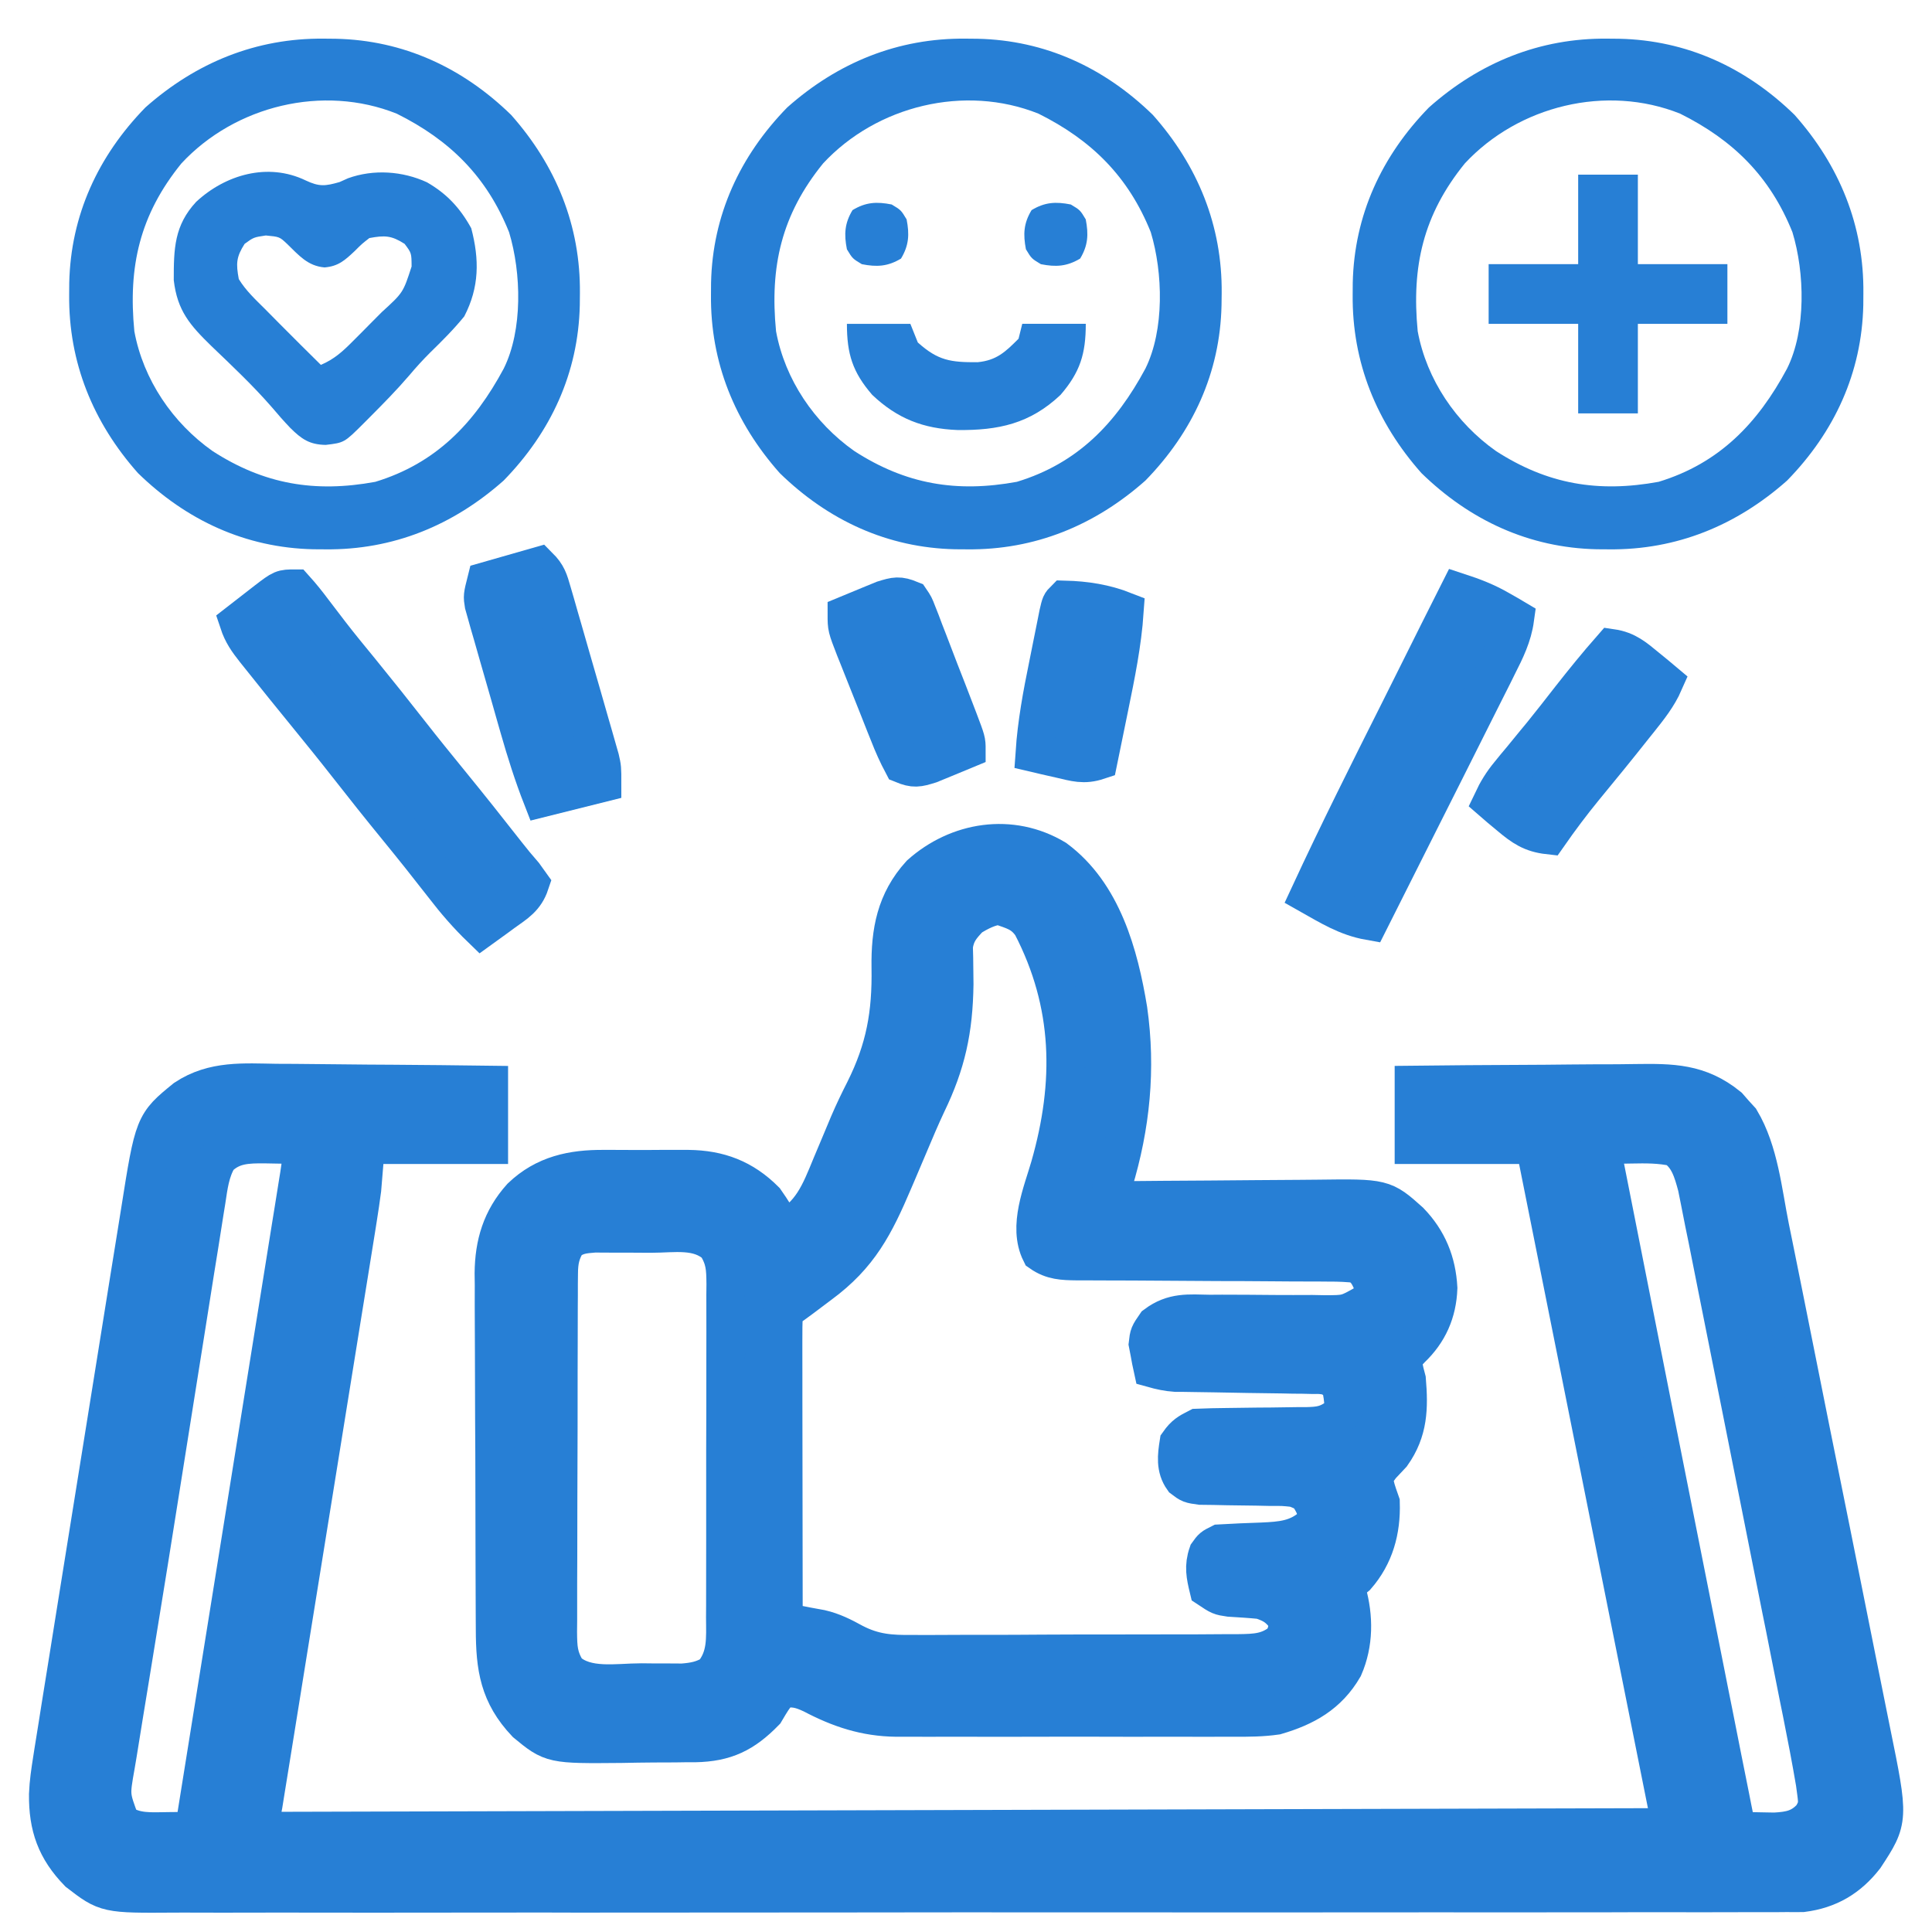
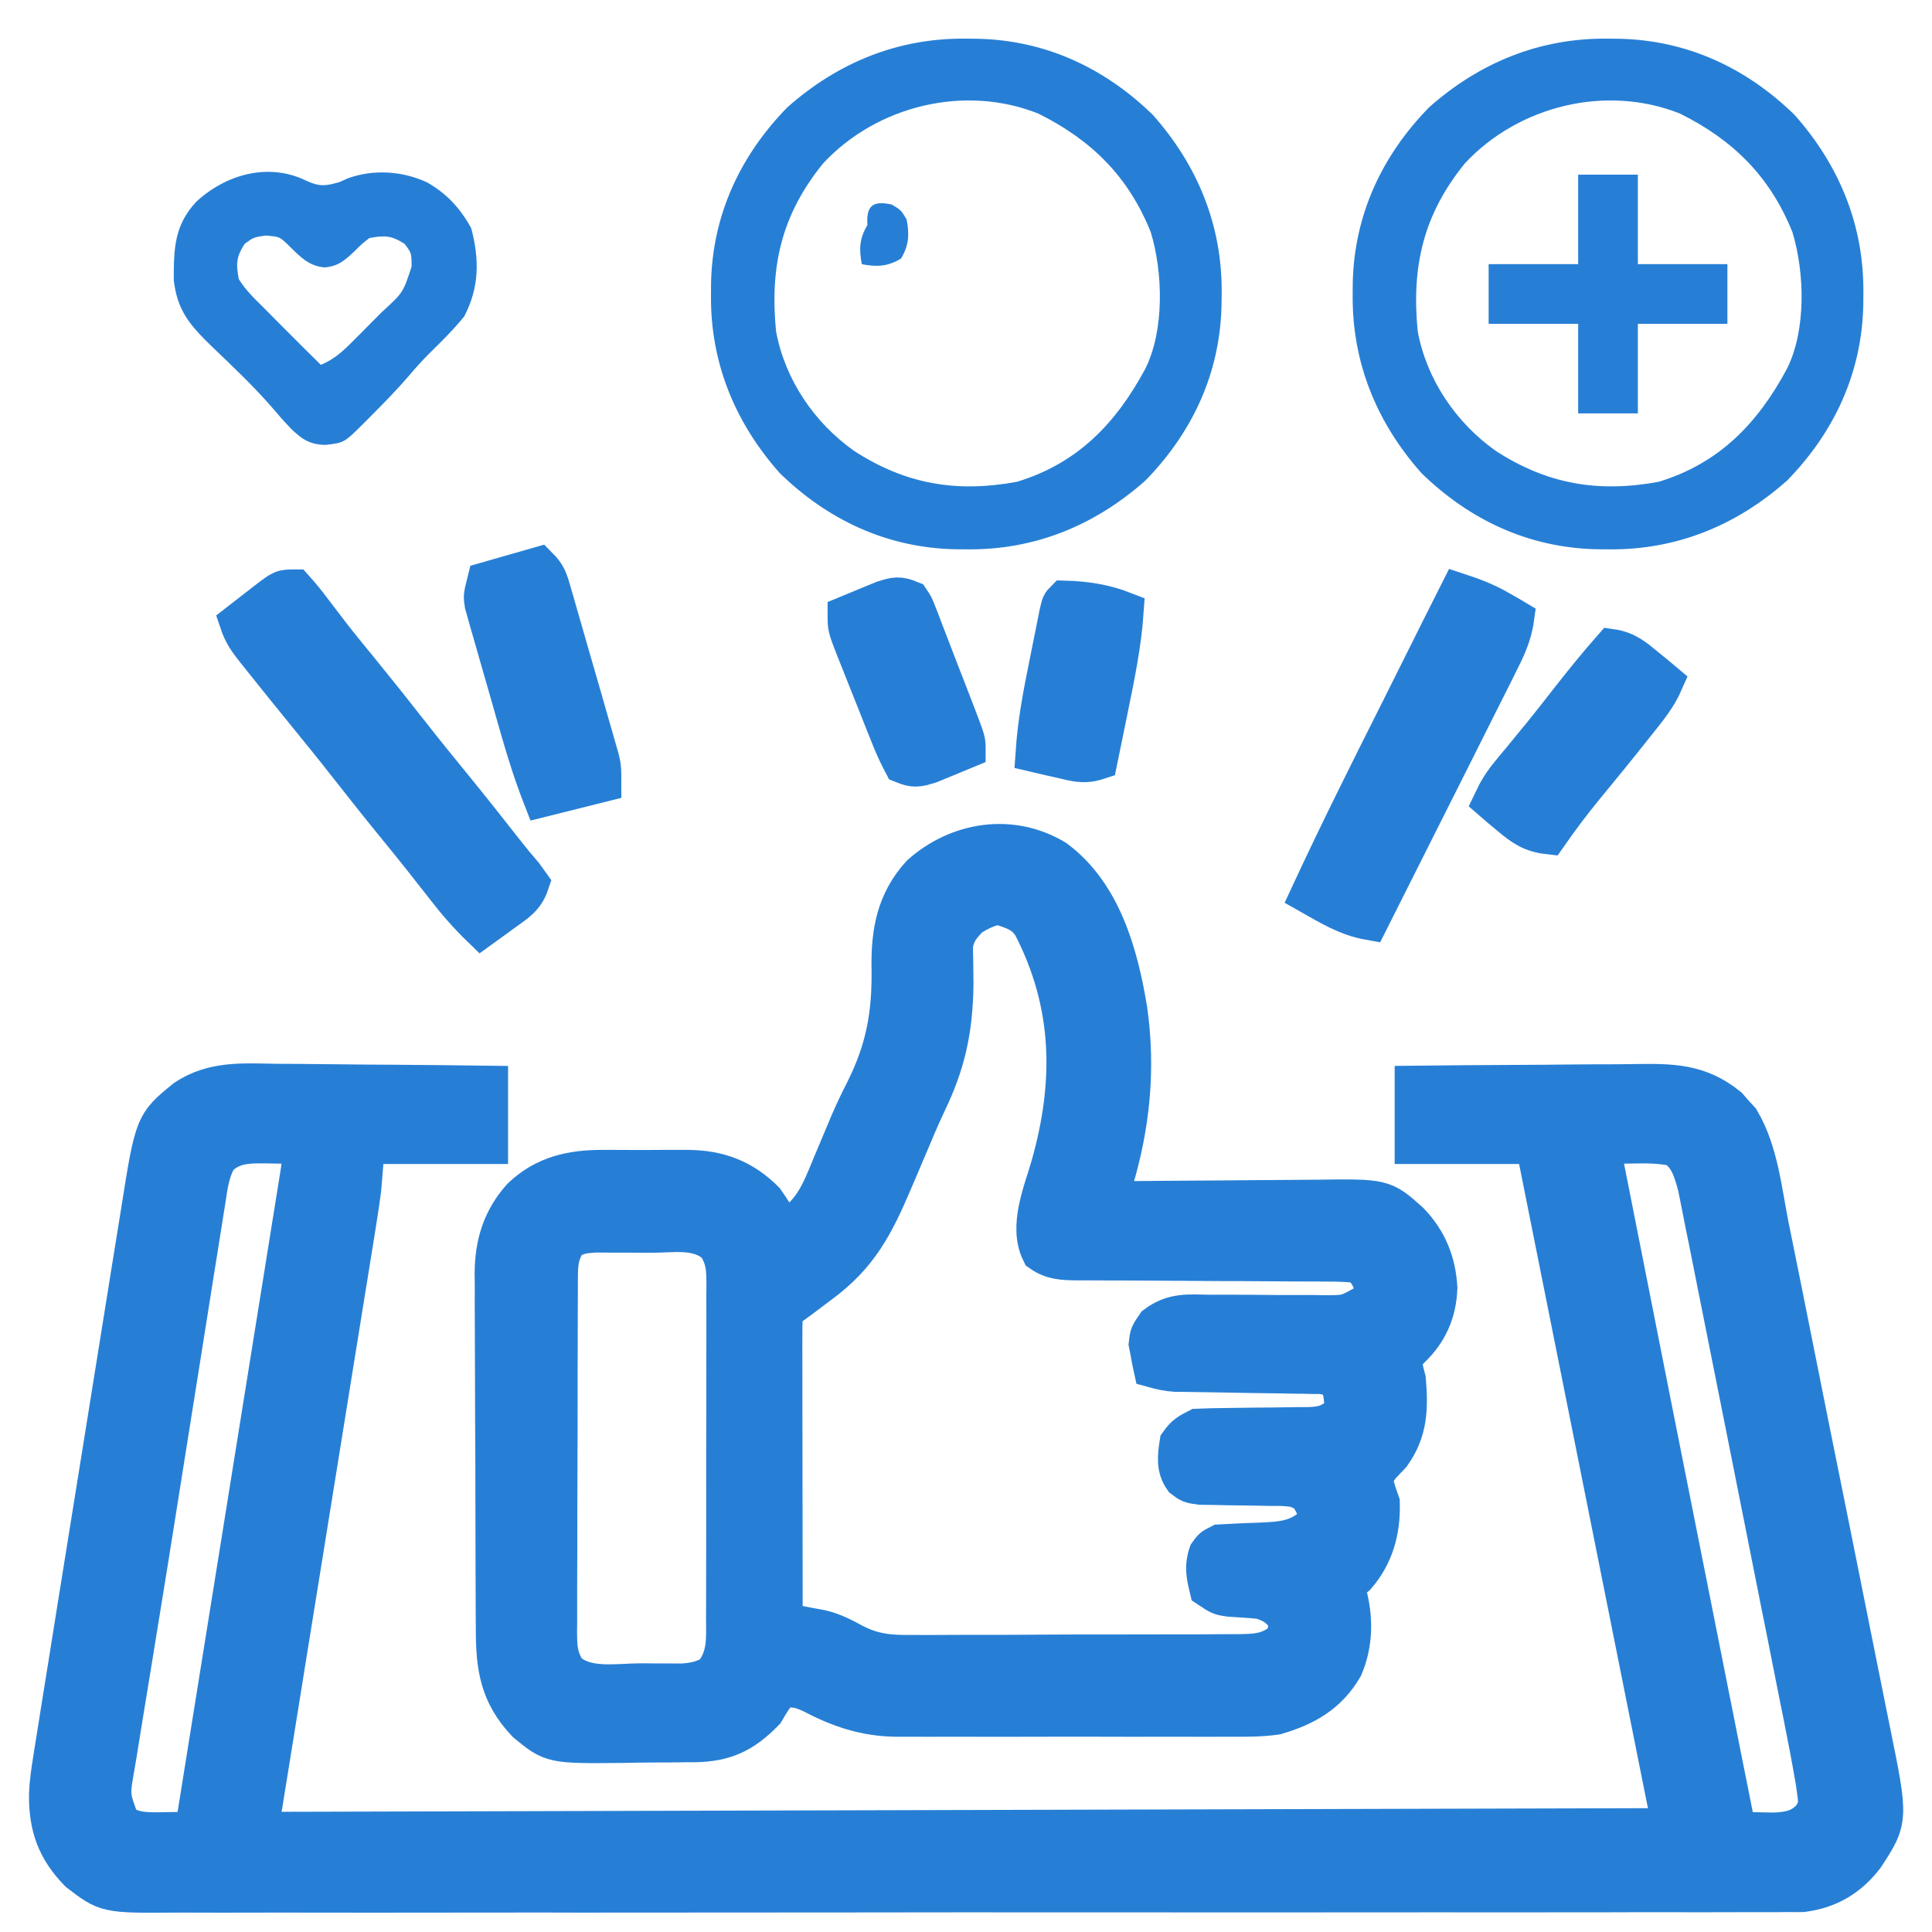
<svg xmlns="http://www.w3.org/2000/svg" version="1.1" id="Layer_1" x="0px" y="0px" width="50px" height="50px" viewBox="0 0 50 50" enable-background="new 0 0 50 50" xml:space="preserve">
  <g>
    <path fill="#277FD5" stroke="#277FD5" stroke-miterlimit="10" d="M7.151,28.031c0.159,0.002,0.318,0.002,0.477,0.002   c0.416,0.002,0.832,0.008,1.248,0.012c0.425,0.006,0.85,0.008,1.275,0.01c0.833,0.006,1.665,0.014,2.498,0.025   c0,0.508,0,1.019,0,1.544c-1.051,0-2.103,0-3.187,0c-0.032,0.383-0.064,0.764-0.096,1.158c-0.033,0.251-0.07,0.503-0.11,0.752   c-0.016,0.101-0.016,0.101-0.032,0.203c-0.035,0.221-0.07,0.44-0.106,0.659c-0.025,0.16-0.051,0.318-0.077,0.479   c-0.069,0.429-0.138,0.858-0.208,1.287c-0.073,0.45-0.145,0.9-0.218,1.352c-0.121,0.754-0.243,1.51-0.365,2.266   c-0.141,0.871-0.282,1.745-0.422,2.619c-0.15,0.93-0.3,1.861-0.45,2.791c-0.043,0.269-0.086,0.535-0.129,0.804   c-0.067,0.42-0.136,0.841-0.203,1.261c-0.025,0.154-0.05,0.31-0.075,0.464c-0.034,0.211-0.067,0.419-0.102,0.63   c-0.028,0.178-0.028,0.178-0.057,0.357c-0.041,0.23-0.093,0.459-0.149,0.685c18.115-0.048,18.115-0.048,36.595-0.097   c-1.148-5.735-2.295-11.471-3.476-17.38c0-0.097,0-0.191,0-0.29c-1.052,0-2.104,0-3.188,0c0-0.51,0-1.021,0-1.544   c0.919-0.01,1.837-0.018,2.755-0.021c0.428-0.002,0.854-0.004,1.28-0.01c0.411-0.004,0.823-0.006,1.236-0.006   c0.157-0.002,0.313-0.004,0.47-0.006c0.928-0.012,1.636-0.012,2.392,0.602c0.05,0.058,0.101,0.116,0.154,0.176   c0.053,0.058,0.104,0.114,0.159,0.174c0.484,0.813,0.579,1.855,0.763,2.772c0.031,0.154,0.064,0.311,0.095,0.466   c0.085,0.419,0.169,0.841,0.254,1.26c0.052,0.263,0.104,0.526,0.158,0.789c0.184,0.918,0.367,1.836,0.551,2.755   c0.172,0.854,0.344,1.708,0.517,2.561c0.146,0.736,0.295,1.472,0.442,2.206c0.087,0.438,0.176,0.877,0.263,1.314   c0.085,0.413,0.166,0.825,0.249,1.237c0.029,0.15,0.061,0.301,0.091,0.452c0.467,2.29,0.467,2.29-0.168,3.257   c-0.419,0.537-0.928,0.839-1.608,0.926c-0.135,0.002-0.269,0.002-0.403,0c-0.074,0.002-0.149,0.002-0.227,0.002   c-0.249,0.002-0.501,0-0.75,0c-0.182,0-0.363,0-0.545,0.002c-0.499,0.002-0.997,0-1.496,0c-0.537-0.002-1.075,0-1.612,0.002   c-1.054,0.002-2.107,0.002-3.16,0.002c-0.856-0.002-1.713-0.002-2.569,0c-0.122,0-0.243,0-0.369,0c-0.247,0-0.495,0-0.742,0   c-1.66,0.002-3.323,0.002-4.983,0c-0.065,0-0.132,0-0.197,0c-0.527,0-1.056,0-1.583,0c-2.057-0.002-4.115-0.002-6.173,0.002   c-2.312,0.002-4.625,0.004-6.937,0.004c-0.247-0.002-0.493-0.002-0.74-0.002c-0.182,0-0.182,0-0.368,0   c-0.855,0-1.71,0.002-2.565,0.002c-1.042,0.002-2.083,0.002-3.126,0c-0.532,0-1.063-0.002-1.595,0c-0.487,0.002-0.974,0.002-1.46,0   c-0.176-0.002-0.352,0-0.528,0c-1.766,0.012-1.766,0.012-2.489-0.545c-0.578-0.596-0.788-1.184-0.78-2.017   c0.012-0.307,0.057-0.604,0.105-0.906c0.01-0.067,0.021-0.134,0.031-0.201c0.035-0.221,0.071-0.44,0.106-0.659   c0.025-0.158,0.05-0.316,0.075-0.476c0.069-0.429,0.137-0.858,0.207-1.287c0.058-0.357,0.115-0.717,0.172-1.077   c0.136-0.847,0.271-1.693,0.408-2.54c0.141-0.871,0.281-1.743,0.42-2.615c0.12-0.75,0.24-1.5,0.361-2.25   c0.072-0.446,0.144-0.895,0.215-1.341c0.067-0.422,0.135-0.841,0.204-1.263c0.024-0.154,0.049-0.308,0.074-0.462   c0.359-2.268,0.359-2.268,1.168-2.927C5.525,27.948,6.312,28.019,7.151,28.031z M5.646,29.963c-0.21,0.355-0.249,0.715-0.311,1.119   c-0.015,0.089-0.029,0.178-0.044,0.271c-0.048,0.298-0.095,0.596-0.141,0.893c-0.034,0.211-0.068,0.42-0.102,0.631   c-0.09,0.564-0.179,1.127-0.268,1.691c-0.092,0.58-0.185,1.159-0.277,1.741c-0.129,0.807-0.257,1.614-0.385,2.422   c-0.179,1.131-0.36,2.262-0.545,3.391c-0.069,0.428-0.139,0.854-0.208,1.28c-0.052,0.318-0.104,0.64-0.157,0.958   c-0.057,0.345-0.112,0.69-0.167,1.034c-0.025,0.147-0.025,0.147-0.05,0.296c-0.138,0.777-0.138,0.777,0.129,1.488   c0.378,0.268,0.802,0.223,1.25,0.219c0.183-0.002,0.183-0.002,0.37-0.004c0.14,0,0.14,0,0.282-0.002   c0.365-2.273,0.73-4.548,1.095-6.821c0.169-1.056,0.339-2.111,0.508-3.166c0.148-0.921,0.296-1.841,0.443-2.761   c0.078-0.487,0.156-0.975,0.235-1.461c0.073-0.459,0.147-0.917,0.22-1.375c0.027-0.17,0.054-0.338,0.082-0.506   c0.037-0.23,0.074-0.459,0.11-0.688c0.017-0.101,0.017-0.101,0.033-0.203c0.042-0.267,0.073-0.516,0.073-0.785   c-0.248-0.006-0.495-0.009-0.742-0.013c-0.07,0-0.14-0.002-0.211-0.004C6.387,29.604,6,29.613,5.646,29.963z M41.423,29.624   c1.355,6.851,1.355,6.851,2.718,13.701c0.065,0.337,0.134,0.673,0.201,1.008c0.077,0.393,0.156,0.784,0.233,1.177   c0.029,0.142,0.059,0.284,0.086,0.428c0.038,0.191,0.077,0.385,0.115,0.575c0.021,0.108,0.043,0.215,0.064,0.325   c0.054,0.271,0.054,0.271,0.154,0.553c0.199,0.004,0.398,0.008,0.598,0.012c0.109,0.002,0.222,0.004,0.336,0.006   c0.41-0.023,0.683-0.077,0.965-0.387c0.152-0.247,0.156-0.338,0.118-0.622c-0.012-0.085-0.023-0.172-0.035-0.26   c-0.103-0.606-0.219-1.21-0.34-1.813c-0.031-0.151-0.061-0.304-0.092-0.454c-0.079-0.408-0.162-0.818-0.243-1.226   c-0.067-0.343-0.135-0.685-0.205-1.024c-0.16-0.807-0.32-1.612-0.481-2.419c-0.166-0.831-0.332-1.662-0.496-2.493   c-0.144-0.713-0.284-1.429-0.428-2.144c-0.085-0.426-0.17-0.853-0.255-1.278c-0.079-0.399-0.16-0.8-0.239-1.202   c-0.031-0.145-0.061-0.292-0.09-0.438c-0.038-0.201-0.079-0.402-0.119-0.604c-0.023-0.112-0.045-0.224-0.068-0.338   c-0.109-0.406-0.216-0.789-0.579-1.022c-0.379-0.083-0.74-0.081-1.127-0.073c-0.078,0.002-0.153,0.002-0.232,0.004   C41.796,29.616,41.608,29.62,41.423,29.624z" />
    <path fill="#277FD5" stroke="#277FD5" stroke-miterlimit="10" d="M27.312,22.229c1.214,0.898,1.646,2.476,1.881,3.904   c0.217,1.529,0.07,3.005-0.377,4.479c-0.038,0.13-0.038,0.13-0.079,0.261c-0.02,0.065-0.038,0.132-0.06,0.199   c0.125-0.002,0.125-0.002,0.251-0.002c0.783-0.008,1.565-0.014,2.349-0.018c0.402-0.002,0.805-0.006,1.206-0.01   c0.389-0.004,0.777-0.006,1.166-0.008c0.148,0,0.296-0.002,0.444-0.004c1.711-0.022,1.711-0.022,2.39,0.586   c0.468,0.485,0.697,1.048,0.734,1.719c-0.023,0.624-0.251,1.139-0.7,1.567c-0.069,0.075-0.139,0.149-0.212,0.225   c0.013,0.263,0.013,0.263,0.097,0.58c0.06,0.729,0.048,1.32-0.385,1.931c-0.093,0.099-0.186,0.197-0.278,0.296   c-0.068,0.093-0.136,0.188-0.205,0.282c0.069,0.324,0.069,0.324,0.193,0.677c0.021,0.713-0.155,1.362-0.629,1.903   c-0.145,0.124-0.145,0.124-0.338,0.124c0.033,0.091,0.063,0.184,0.097,0.278c0.182,0.647,0.184,1.332-0.087,1.954   c-0.404,0.694-0.993,1.022-1.747,1.243c-0.358,0.051-0.708,0.054-1.067,0.051c-0.103,0-0.205,0.001-0.31,0.001   c-0.334,0.002-0.669,0-1.003,0c-0.234,0-0.47,0-0.704,0c-0.488,0.002-0.979,0-1.469-0.001c-0.626-0.002-1.251,0-1.877,0.001   c-0.483,0.002-0.967,0.002-1.45,0c-0.23,0-0.461,0-0.692,0c-0.323,0.002-0.646,0-0.97-0.001c-0.094,0-0.188,0.001-0.285,0.001   c-0.802-0.009-1.471-0.233-2.177-0.606c-0.314-0.146-0.497-0.188-0.838-0.12c-0.198,0.259-0.198,0.259-0.387,0.578   c-0.547,0.561-1.021,0.793-1.807,0.808c-0.083,0-0.166,0-0.251,0c-0.087,0.002-0.175,0.002-0.264,0.004   c-0.184,0.002-0.368,0.002-0.552,0.002c-0.279,0.002-0.558,0.006-0.836,0.012c-1.799,0.016-1.799,0.016-2.468-0.535   c-0.697-0.736-0.801-1.437-0.802-2.422c0-0.106-0.001-0.213-0.002-0.323c-0.002-0.354-0.003-0.705-0.004-1.058   c0-0.247-0.001-0.492-0.002-0.738c-0.001-0.516-0.002-1.03-0.003-1.546c0-0.594-0.003-1.188-0.007-1.78   c-0.003-0.572-0.005-1.146-0.005-1.719c0-0.243-0.001-0.485-0.003-0.729c-0.003-0.341-0.002-0.681-0.001-1.021   c-0.001-0.101-0.003-0.199-0.004-0.302c0.007-0.758,0.196-1.397,0.711-1.97c0.606-0.58,1.321-0.729,2.133-0.723   c0.079,0,0.157,0,0.238,0c0.165,0,0.33,0,0.494,0.002c0.25,0.002,0.5,0,0.751-0.002c0.161,0,0.322,0,0.483,0   c0.074,0,0.148,0,0.224,0c0.788,0.01,1.411,0.243,1.979,0.812c0.176,0.249,0.332,0.507,0.483,0.773   c0.728-0.4,0.936-0.941,1.243-1.691c0.075-0.176,0.149-0.354,0.224-0.532c0.075-0.178,0.149-0.357,0.224-0.535   c0.126-0.294,0.262-0.578,0.408-0.864c0.534-1.07,0.698-1.984,0.677-3.186c-0.013-0.923,0.13-1.706,0.767-2.408   C24.785,21.768,26.166,21.541,27.312,22.229z M25.104,23.733c-0.239,0.251-0.375,0.408-0.426,0.755   c0.002,0.099,0.006,0.197,0.008,0.299c0.002,0.11,0.002,0.22,0.004,0.334c0.002,0.175,0.002,0.175,0.004,0.355   c-0.017,1.177-0.204,2.044-0.713,3.094c-0.157,0.336-0.302,0.674-0.445,1.017c-0.11,0.261-0.222,0.521-0.333,0.784   c-0.026,0.063-0.053,0.126-0.081,0.189c-0.489,1.148-0.887,1.93-1.905,2.678c-0.157,0.118-0.315,0.235-0.472,0.355   c-0.069,0.051-0.138,0.103-0.21,0.154c-0.157,0.112-0.157,0.112-0.259,0.221c-0.009,0.249-0.012,0.497-0.011,0.746   c0,0.077,0,0.157,0,0.236c0,0.261,0,0.52,0.001,0.778c0,0.18,0,0.36,0,0.54c0,0.474,0.001,0.947,0.002,1.42   c0.001,0.483,0.001,0.965,0.002,1.448c0.001,0.949,0.002,1.896,0.004,2.844c0.086,0.016,0.173,0.03,0.262,0.046   c0.117,0.023,0.233,0.047,0.354,0.07c0.171,0.03,0.171,0.03,0.346,0.063c0.316,0.073,0.57,0.203,0.854,0.359   c0.521,0.271,0.955,0.302,1.534,0.294c0.099,0,0.197,0,0.298,0.002c0.321,0,0.643-0.002,0.964-0.004c0.225,0,0.449,0,0.675,0   c0.47,0,0.938-0.002,1.407-0.006c0.602-0.004,1.204-0.004,1.806-0.004c0.464,0,0.928,0,1.39-0.002c0.223,0,0.444-0.002,0.667,0   c0.31-0.002,0.618-0.004,0.928-0.006c0.093,0,0.184,0,0.278,0c0.466-0.006,0.806-0.014,1.175-0.33c0.12-0.28,0.12-0.28,0.097-0.578   c-0.21-0.28-0.344-0.373-0.676-0.483c-0.271-0.027-0.54-0.043-0.813-0.06c-0.249-0.037-0.249-0.037-0.539-0.23   c-0.081-0.336-0.132-0.576-0.018-0.904c0.114-0.159,0.114-0.159,0.308-0.256c0.361-0.021,0.725-0.036,1.086-0.048   c0.511-0.023,0.927-0.053,1.32-0.41c0.134-0.224,0.134-0.224,0.049-0.518c-0.157-0.315-0.205-0.355-0.524-0.472   c-0.293-0.031-0.293-0.031-0.618-0.029c-0.12-0.002-0.239-0.006-0.363-0.008c-0.251-0.004-0.503-0.006-0.754-0.01   c-0.12-0.002-0.24-0.004-0.361-0.008c-0.165-0.002-0.165-0.002-0.333-0.004c-0.274-0.038-0.274-0.038-0.454-0.174   c-0.201-0.282-0.162-0.595-0.11-0.926c0.149-0.211,0.256-0.272,0.483-0.387c0.249-0.01,0.497-0.016,0.744-0.018   c0.153-0.002,0.304-0.004,0.456-0.006c0.238-0.003,0.478-0.007,0.718-0.007c0.229-0.002,0.462-0.006,0.691-0.01   c0.106,0,0.106,0,0.217,0c0.332-0.008,0.523-0.033,0.795-0.23c0.18-0.219,0.18-0.219,0.139-0.563   c-0.058-0.35-0.058-0.35-0.381-0.518c-0.193-0.031-0.193-0.031-0.408-0.029c-0.081-0.002-0.162-0.004-0.247-0.006   c-0.089,0-0.176-0.002-0.267-0.002c-0.091-0.002-0.182-0.004-0.274-0.006c-0.292-0.004-0.582-0.008-0.872-0.012   c-0.292-0.006-0.582-0.01-0.872-0.016c-0.18-0.002-0.361-0.004-0.541-0.008c-0.083,0-0.164-0.002-0.249-0.004   c-0.071,0-0.144-0.001-0.219-0.001c-0.207-0.014-0.391-0.055-0.588-0.11c-0.03-0.136-0.056-0.269-0.079-0.404   c-0.021-0.114-0.021-0.114-0.044-0.229c0.027-0.237,0.027-0.237,0.201-0.49c0.454-0.339,0.845-0.29,1.394-0.28   c0.158,0,0.158,0,0.32-0.002c0.449,0,0.899,0.004,1.35,0.008c0.329,0.002,0.657,0.002,0.986,0c0.102,0.002,0.202,0.004,0.307,0.006   c0.586,0,0.586,0,1.089-0.286c0.197-0.238,0.197-0.238,0.174-0.507c-0.108-0.257-0.162-0.357-0.387-0.521   c-0.255-0.028-0.489-0.04-0.744-0.038c-0.075,0-0.153-0.002-0.23-0.002c-0.249-0.002-0.5-0.002-0.752-0.002   c-0.174,0-0.348-0.002-0.521-0.004c-0.458-0.004-0.916-0.006-1.375-0.006c-0.734-0.004-1.467-0.008-2.201-0.014   c-0.255,0-0.513-0.002-0.768-0.002c-0.158,0-0.315-0.002-0.472-0.002c-0.071,0-0.143,0-0.217,0   c-0.354-0.004-0.632-0.012-0.928-0.22c-0.336-0.675,0.043-1.553,0.236-2.222c0.62-2.167,0.588-4.215-0.47-6.251   c-0.23-0.33-0.454-0.376-0.827-0.508C25.614,23.443,25.327,23.598,25.104,23.733z M14.677,32.134   c-0.172,0.284-0.217,0.496-0.219,0.825c-0.001,0.089-0.002,0.176-0.003,0.267c0,0.095,0,0.189,0,0.288   c0,0.101-0.001,0.203-0.002,0.308c-0.002,0.332-0.002,0.667-0.002,1.001c0,0.232-0.001,0.464-0.002,0.696   c-0.001,0.486-0.001,0.974-0.001,1.461c0,0.622-0.002,1.247-0.006,1.871c-0.002,0.479-0.002,0.959-0.002,1.438   c0,0.229-0.001,0.46-0.003,0.689c-0.001,0.321-0.001,0.643,0,0.965c-0.001,0.095-0.002,0.189-0.003,0.288   c0.004,0.42,0.011,0.653,0.235,1.017c0.502,0.458,1.293,0.298,1.933,0.298c0.123,0.002,0.247,0.002,0.374,0.004   c0.178,0,0.178,0,0.359,0c0.163,0,0.163,0,0.328,0.002c0.31-0.025,0.509-0.063,0.78-0.217c0.376-0.45,0.332-0.922,0.329-1.479   c0.001-0.15,0.001-0.15,0.002-0.304c0.002-0.33,0.001-0.661,0.001-0.991c0-0.23,0.001-0.46,0.001-0.688   c0.001-0.481,0.001-0.964,0-1.445c-0.001-0.617,0-1.233,0.003-1.853c0.001-0.474,0.001-0.947,0.001-1.422   c0-0.229,0-0.455,0.001-0.683c0.001-0.319,0-0.636-0.001-0.955c0.001-0.142,0.001-0.142,0.003-0.284   c-0.004-0.418-0.012-0.647-0.235-1.009c-0.472-0.432-1.104-0.3-1.708-0.3c-0.218,0-0.436-0.002-0.654-0.004   c-0.138,0-0.277,0-0.416,0c-0.127,0-0.253,0-0.383-0.002C15.083,31.94,14.919,31.954,14.677,32.134z" />
    <path fill="#277FD5" d="M41.597,1c0.153,0.002,0.153,0.002,0.308,0.003c1.749,0.038,3.284,0.746,4.539,1.971   c1.163,1.311,1.799,2.867,1.78,4.617c0,0.102-0.002,0.203-0.002,0.308c-0.039,1.749-0.746,3.282-1.972,4.538   c-1.311,1.164-2.865,1.799-4.616,1.78c-0.101,0-0.203-0.001-0.308-0.002c-1.749-0.038-3.282-0.746-4.539-1.971   c-1.163-1.311-1.797-2.867-1.78-4.617c0.002-0.101,0.002-0.203,0.002-0.307c0.039-1.75,0.746-3.283,1.972-4.539   C38.291,1.617,39.848,0.983,41.597,1z M37.91,4.229c-1.078,1.328-1.382,2.668-1.22,4.344c0.232,1.252,0.994,2.372,2.026,3.1   c1.332,0.86,2.645,1.083,4.21,0.796c1.571-0.478,2.567-1.518,3.323-2.93c0.496-0.998,0.458-2.48,0.139-3.53   c-0.578-1.44-1.533-2.384-2.907-3.068C41.571,2.177,39.299,2.735,37.91,4.229z" />
    <path fill="#277FD5" d="M24.99,1c0.153,0.002,0.153,0.002,0.308,0.003c1.749,0.038,3.282,0.746,4.538,1.971   C31,4.285,31.634,5.841,31.617,7.591c-0.002,0.102-0.002,0.203-0.004,0.308c-0.037,1.749-0.745,3.282-1.97,4.538   c-1.312,1.164-2.867,1.799-4.616,1.78c-0.103,0-0.204-0.001-0.308-0.002c-1.75-0.038-3.283-0.746-4.539-1.971   c-1.164-1.311-1.799-2.867-1.78-4.617c0-0.101,0.001-0.203,0.002-0.307c0.038-1.75,0.746-3.283,1.971-4.539   C21.684,1.617,23.239,0.983,24.99,1z M21.302,4.229c-1.078,1.328-1.382,2.668-1.218,4.344c0.231,1.252,0.992,2.372,2.026,3.1   c1.331,0.86,2.644,1.083,4.208,0.796c1.573-0.478,2.567-1.518,3.325-2.93c0.494-0.998,0.456-2.48,0.139-3.53   c-0.578-1.44-1.533-2.384-2.907-3.068C24.965,2.177,22.69,2.735,21.302,4.229z" />
-     <path fill="#277FD5" d="M8.382,1c0.152,0.002,0.152,0.002,0.307,0.003c1.75,0.038,3.283,0.746,4.539,1.971   c1.163,1.311,1.798,2.867,1.78,4.617c-0.001,0.102-0.002,0.203-0.003,0.308c-0.038,1.749-0.746,3.282-1.971,4.538   c-1.311,1.164-2.866,1.799-4.617,1.78c-0.102,0-0.203-0.001-0.307-0.002c-1.75-0.038-3.283-0.746-4.539-1.971   c-1.164-1.311-1.798-2.867-1.781-4.617c0.001-0.101,0.002-0.203,0.002-0.307c0.039-1.75,0.746-3.283,1.971-4.539   C5.076,1.617,6.632,0.983,8.382,1z M4.695,4.229C3.617,5.558,3.313,6.898,3.477,8.574c0.231,1.252,0.992,2.372,2.025,3.1   c1.332,0.86,2.645,1.083,4.21,0.796c1.572-0.478,2.566-1.518,3.324-2.93c0.496-0.998,0.457-2.48,0.139-3.53   c-0.578-1.44-1.532-2.384-2.907-3.068C8.357,2.177,6.083,2.735,4.695,4.229z" />
    <path fill="#277FD5" d="M7.912,4.67c0.353,0.166,0.505,0.147,0.875,0.042C8.86,4.68,8.933,4.647,9.008,4.613   c0.659-0.238,1.41-0.187,2.042,0.105c0.517,0.297,0.86,0.67,1.146,1.189c0.212,0.809,0.211,1.527-0.181,2.281   c-0.274,0.337-0.574,0.636-0.885,0.939c-0.188,0.188-0.362,0.378-0.533,0.582c-0.323,0.377-0.669,0.729-1.02,1.081   c-0.056,0.056-0.112,0.112-0.169,0.17c-0.499,0.497-0.499,0.497-0.978,0.554c-0.42-0.007-0.625-0.149-0.918-0.44   c-0.165-0.172-0.32-0.349-0.474-0.532C6.55,9.981,6.01,9.472,5.473,8.958C4.917,8.416,4.589,8.043,4.497,7.252   c-0.001-0.816,0.013-1.417,0.58-2.029C5.833,4.521,6.932,4.197,7.912,4.67z M6.331,6.311C6.112,6.652,6.106,6.823,6.18,7.223   C6.362,7.52,6.609,7.75,6.856,7.995c0.122,0.124,0.245,0.247,0.367,0.371c0.358,0.361,0.719,0.72,1.081,1.077   c0.341-0.145,0.561-0.344,0.821-0.606C9.207,8.755,9.288,8.674,9.372,8.59c0.083-0.085,0.167-0.17,0.254-0.257   c0.085-0.085,0.17-0.17,0.257-0.258c0.55-0.502,0.55-0.502,0.769-1.178c-0.002-0.348-0.002-0.348-0.181-0.586   c-0.341-0.218-0.512-0.224-0.912-0.15c-0.194,0.151-0.194,0.151-0.38,0.337C8.924,6.738,8.755,6.891,8.4,6.921   C7.961,6.884,7.734,6.606,7.43,6.312C7.234,6.128,7.234,6.128,6.88,6.094C6.565,6.141,6.565,6.141,6.331,6.311z" />
    <path fill="#277FD5" stroke="#277FD5" stroke-miterlimit="10" d="M7.628,15.237c0.169,0.188,0.32,0.376,0.471,0.579   c0.095,0.125,0.19,0.25,0.286,0.374c0.05,0.066,0.1,0.131,0.151,0.198c0.254,0.33,0.519,0.651,0.782,0.972   c0.435,0.534,0.864,1.072,1.288,1.614c0.338,0.432,0.683,0.858,1.03,1.283c0.495,0.606,0.982,1.219,1.464,1.835   c0.146,0.188,0.298,0.371,0.455,0.55c0.052,0.072,0.104,0.146,0.158,0.221c-0.127,0.38-0.37,0.518-0.682,0.742   c-0.055,0.04-0.11,0.08-0.166,0.122c-0.136,0.099-0.271,0.196-0.408,0.295c-0.354-0.342-0.666-0.702-0.965-1.092   c-0.396-0.51-0.798-1.015-1.207-1.515c-0.436-0.533-0.864-1.071-1.288-1.613c-0.338-0.432-0.683-0.858-1.03-1.284   c-0.413-0.506-0.825-1.015-1.231-1.526c-0.045-0.056-0.09-0.112-0.136-0.17c-0.189-0.24-0.322-0.425-0.419-0.717   c0.187-0.146,0.374-0.291,0.561-0.435c0.053-0.042,0.106-0.083,0.161-0.125C7.306,15.237,7.306,15.237,7.628,15.237z" />
    <path fill="#277FD5" d="M40.843,4.52c0.511,0,1.021,0,1.545,0c0,0.764,0,1.529,0,2.316c0.766,0,1.53,0,2.317,0   c0,0.51,0,1.02,0,1.545c-0.764,0-1.529,0-2.317,0c0,0.765,0,1.529,0,2.317c-0.509,0-1.019,0-1.545,0c0-0.765,0-1.529,0-2.317   c-0.764,0-1.528,0-2.317,0c0-0.51,0-1.02,0-1.545c0.766,0,1.531,0,2.317,0C40.843,6.072,40.843,5.307,40.843,4.52z" />
    <path fill="#277FD5" stroke="#277FD5" stroke-miterlimit="10" d="M37.754,15.333c0.373,0.122,0.708,0.25,1.05,0.448   c0.112,0.063,0.112,0.063,0.229,0.13c0.085,0.048,0.085,0.048,0.17,0.099c-0.061,0.445-0.244,0.815-0.445,1.211   c-0.034,0.072-0.071,0.143-0.107,0.217c-0.118,0.236-0.238,0.471-0.356,0.707c-0.083,0.164-0.164,0.328-0.247,0.492   c-0.215,0.43-0.431,0.86-0.647,1.29c-0.223,0.44-0.442,0.88-0.663,1.318c-0.433,0.862-0.866,1.725-1.299,2.585   c-0.586-0.104-1.032-0.386-1.545-0.675c0.74-1.595,1.527-3.166,2.316-4.736c0.174-0.349,0.35-0.698,0.523-1.047   C37.071,16.691,37.412,16.012,37.754,15.333z" />
-     <path fill="#277FD5" d="M21.918,8.381c0.542,0,1.083,0,1.642,0c0.063,0.159,0.127,0.318,0.193,0.482   c0.523,0.471,0.854,0.515,1.547,0.511c0.491-0.048,0.717-0.264,1.06-0.608c0.032-0.127,0.063-0.255,0.096-0.386   c0.544,0,1.085,0,1.644,0c0,0.779-0.146,1.249-0.653,1.839c-0.791,0.747-1.61,0.922-2.667,0.91   c-0.887-0.035-1.557-0.294-2.207-0.91C22.064,9.63,21.918,9.161,21.918,8.381z" />
    <path fill="#277FD5" stroke="#277FD5" stroke-miterlimit="10" d="M13.938,14.657c0.225,0.225,0.26,0.366,0.348,0.669   c0.029,0.1,0.058,0.199,0.088,0.301c0.031,0.108,0.061,0.215,0.093,0.327c0.032,0.11,0.063,0.22,0.097,0.334   c0.067,0.233,0.134,0.467,0.201,0.701c0.103,0.357,0.207,0.715,0.31,1.073c0.065,0.226,0.13,0.453,0.195,0.681   c0.031,0.106,0.062,0.213,0.094,0.325c0.028,0.1,0.057,0.199,0.086,0.302c0.025,0.088,0.05,0.175,0.076,0.266   c0.054,0.236,0.054,0.236,0.054,0.622c-0.51,0.127-1.02,0.254-1.545,0.386c-0.232-0.594-0.421-1.192-0.596-1.805   c-0.028-0.097-0.056-0.193-0.084-0.293c-0.058-0.203-0.115-0.406-0.173-0.609c-0.088-0.312-0.178-0.622-0.268-0.932   c-0.057-0.197-0.113-0.396-0.169-0.593c-0.027-0.093-0.054-0.186-0.082-0.281c-0.036-0.129-0.036-0.129-0.073-0.262   c-0.033-0.114-0.033-0.114-0.065-0.229c-0.034-0.211-0.034-0.211,0.063-0.597C13.033,14.916,13.479,14.789,13.938,14.657z" />
    <path fill="#277FD5" stroke="#277FD5" stroke-miterlimit="10" d="M41.713,16.781c0.381,0.056,0.6,0.247,0.893,0.489   c0.086,0.07,0.173,0.141,0.262,0.214c0.065,0.054,0.129,0.109,0.197,0.166c-0.163,0.373-0.406,0.675-0.657,0.99   c-0.07,0.088-0.07,0.088-0.142,0.177c-0.419,0.53-0.847,1.055-1.277,1.576c-0.323,0.395-0.625,0.798-0.917,1.216   c-0.435-0.049-0.664-0.21-0.997-0.489c-0.128-0.106-0.128-0.106-0.257-0.214c-0.064-0.054-0.13-0.109-0.195-0.166   c0.126-0.267,0.261-0.487,0.45-0.714c0.051-0.062,0.101-0.123,0.152-0.187c0.082-0.098,0.082-0.098,0.165-0.197   c0.114-0.138,0.226-0.277,0.34-0.416c0.058-0.069,0.114-0.139,0.174-0.21c0.252-0.31,0.495-0.624,0.74-0.938   C40.99,17.637,41.342,17.203,41.713,16.781z" />
    <path fill="#277FD5" stroke="#277FD5" stroke-miterlimit="10" d="M23.56,15.526c0.102,0.15,0.102,0.15,0.177,0.345   c0.028,0.072,0.058,0.146,0.087,0.22c0.03,0.079,0.06,0.159,0.09,0.24c0.032,0.081,0.063,0.163,0.096,0.246   c0.101,0.259,0.199,0.518,0.298,0.778c0.068,0.175,0.136,0.35,0.205,0.524c0.064,0.167,0.129,0.333,0.192,0.499   c0.045,0.119,0.045,0.119,0.092,0.24c0.211,0.556,0.211,0.556,0.211,0.771c-0.2,0.084-0.402,0.166-0.604,0.248   c-0.112,0.046-0.225,0.092-0.339,0.139c-0.313,0.097-0.406,0.119-0.699,0c-0.138-0.261-0.249-0.507-0.355-0.781   c-0.031-0.078-0.063-0.156-0.096-0.238c-0.066-0.166-0.132-0.333-0.197-0.499c-0.1-0.256-0.202-0.51-0.305-0.765   c-0.064-0.161-0.128-0.323-0.192-0.484c-0.031-0.077-0.062-0.153-0.093-0.231c-0.21-0.542-0.21-0.542-0.21-0.865   c0.2-0.084,0.402-0.167,0.604-0.248c0.112-0.046,0.224-0.092,0.339-0.139C23.174,15.429,23.268,15.406,23.56,15.526z" />
    <path fill="#277FD5" stroke="#277FD5" stroke-miterlimit="10" d="M27.552,15.526c0.54,0.014,1.044,0.092,1.547,0.29   c-0.058,0.839-0.225,1.653-0.393,2.474c-0.029,0.135-0.056,0.271-0.083,0.406c-0.065,0.327-0.134,0.654-0.201,0.982   c-0.377,0.125-0.599,0.046-0.983-0.042c-0.122-0.027-0.246-0.055-0.371-0.084c-0.095-0.021-0.189-0.043-0.286-0.066   c0.052-0.769,0.191-1.517,0.346-2.271c0.041-0.2,0.079-0.4,0.12-0.6c0.024-0.127,0.05-0.255,0.077-0.383   c0.023-0.114,0.046-0.229,0.069-0.347C27.455,15.623,27.455,15.623,27.552,15.526z" />
-     <path fill="#277FD5" d="M27.712,5.292c0.242,0.145,0.242,0.145,0.387,0.386c0.075,0.389,0.06,0.673-0.145,1.014   c-0.343,0.205-0.627,0.222-1.016,0.145c-0.241-0.145-0.241-0.145-0.387-0.385c-0.075-0.389-0.06-0.673,0.146-1.014   C27.039,5.231,27.323,5.215,27.712,5.292z" />
-     <path fill="#277FD5" d="M23.077,5.292c0.241,0.145,0.241,0.145,0.386,0.386c0.076,0.389,0.06,0.673-0.145,1.014   c-0.341,0.205-0.625,0.222-1.014,0.145c-0.241-0.145-0.241-0.145-0.386-0.385c-0.077-0.389-0.06-0.673,0.145-1.014   C22.404,5.231,22.688,5.215,23.077,5.292z" />
+     <path fill="#277FD5" d="M23.077,5.292c0.241,0.145,0.241,0.145,0.386,0.386c0.076,0.389,0.06,0.673-0.145,1.014   c-0.341,0.205-0.625,0.222-1.014,0.145c-0.077-0.389-0.06-0.673,0.145-1.014   C22.404,5.231,22.688,5.215,23.077,5.292z" />
  </g>
-   <rect display="none" fill="#277FD5" width="50" height="50" />
</svg>